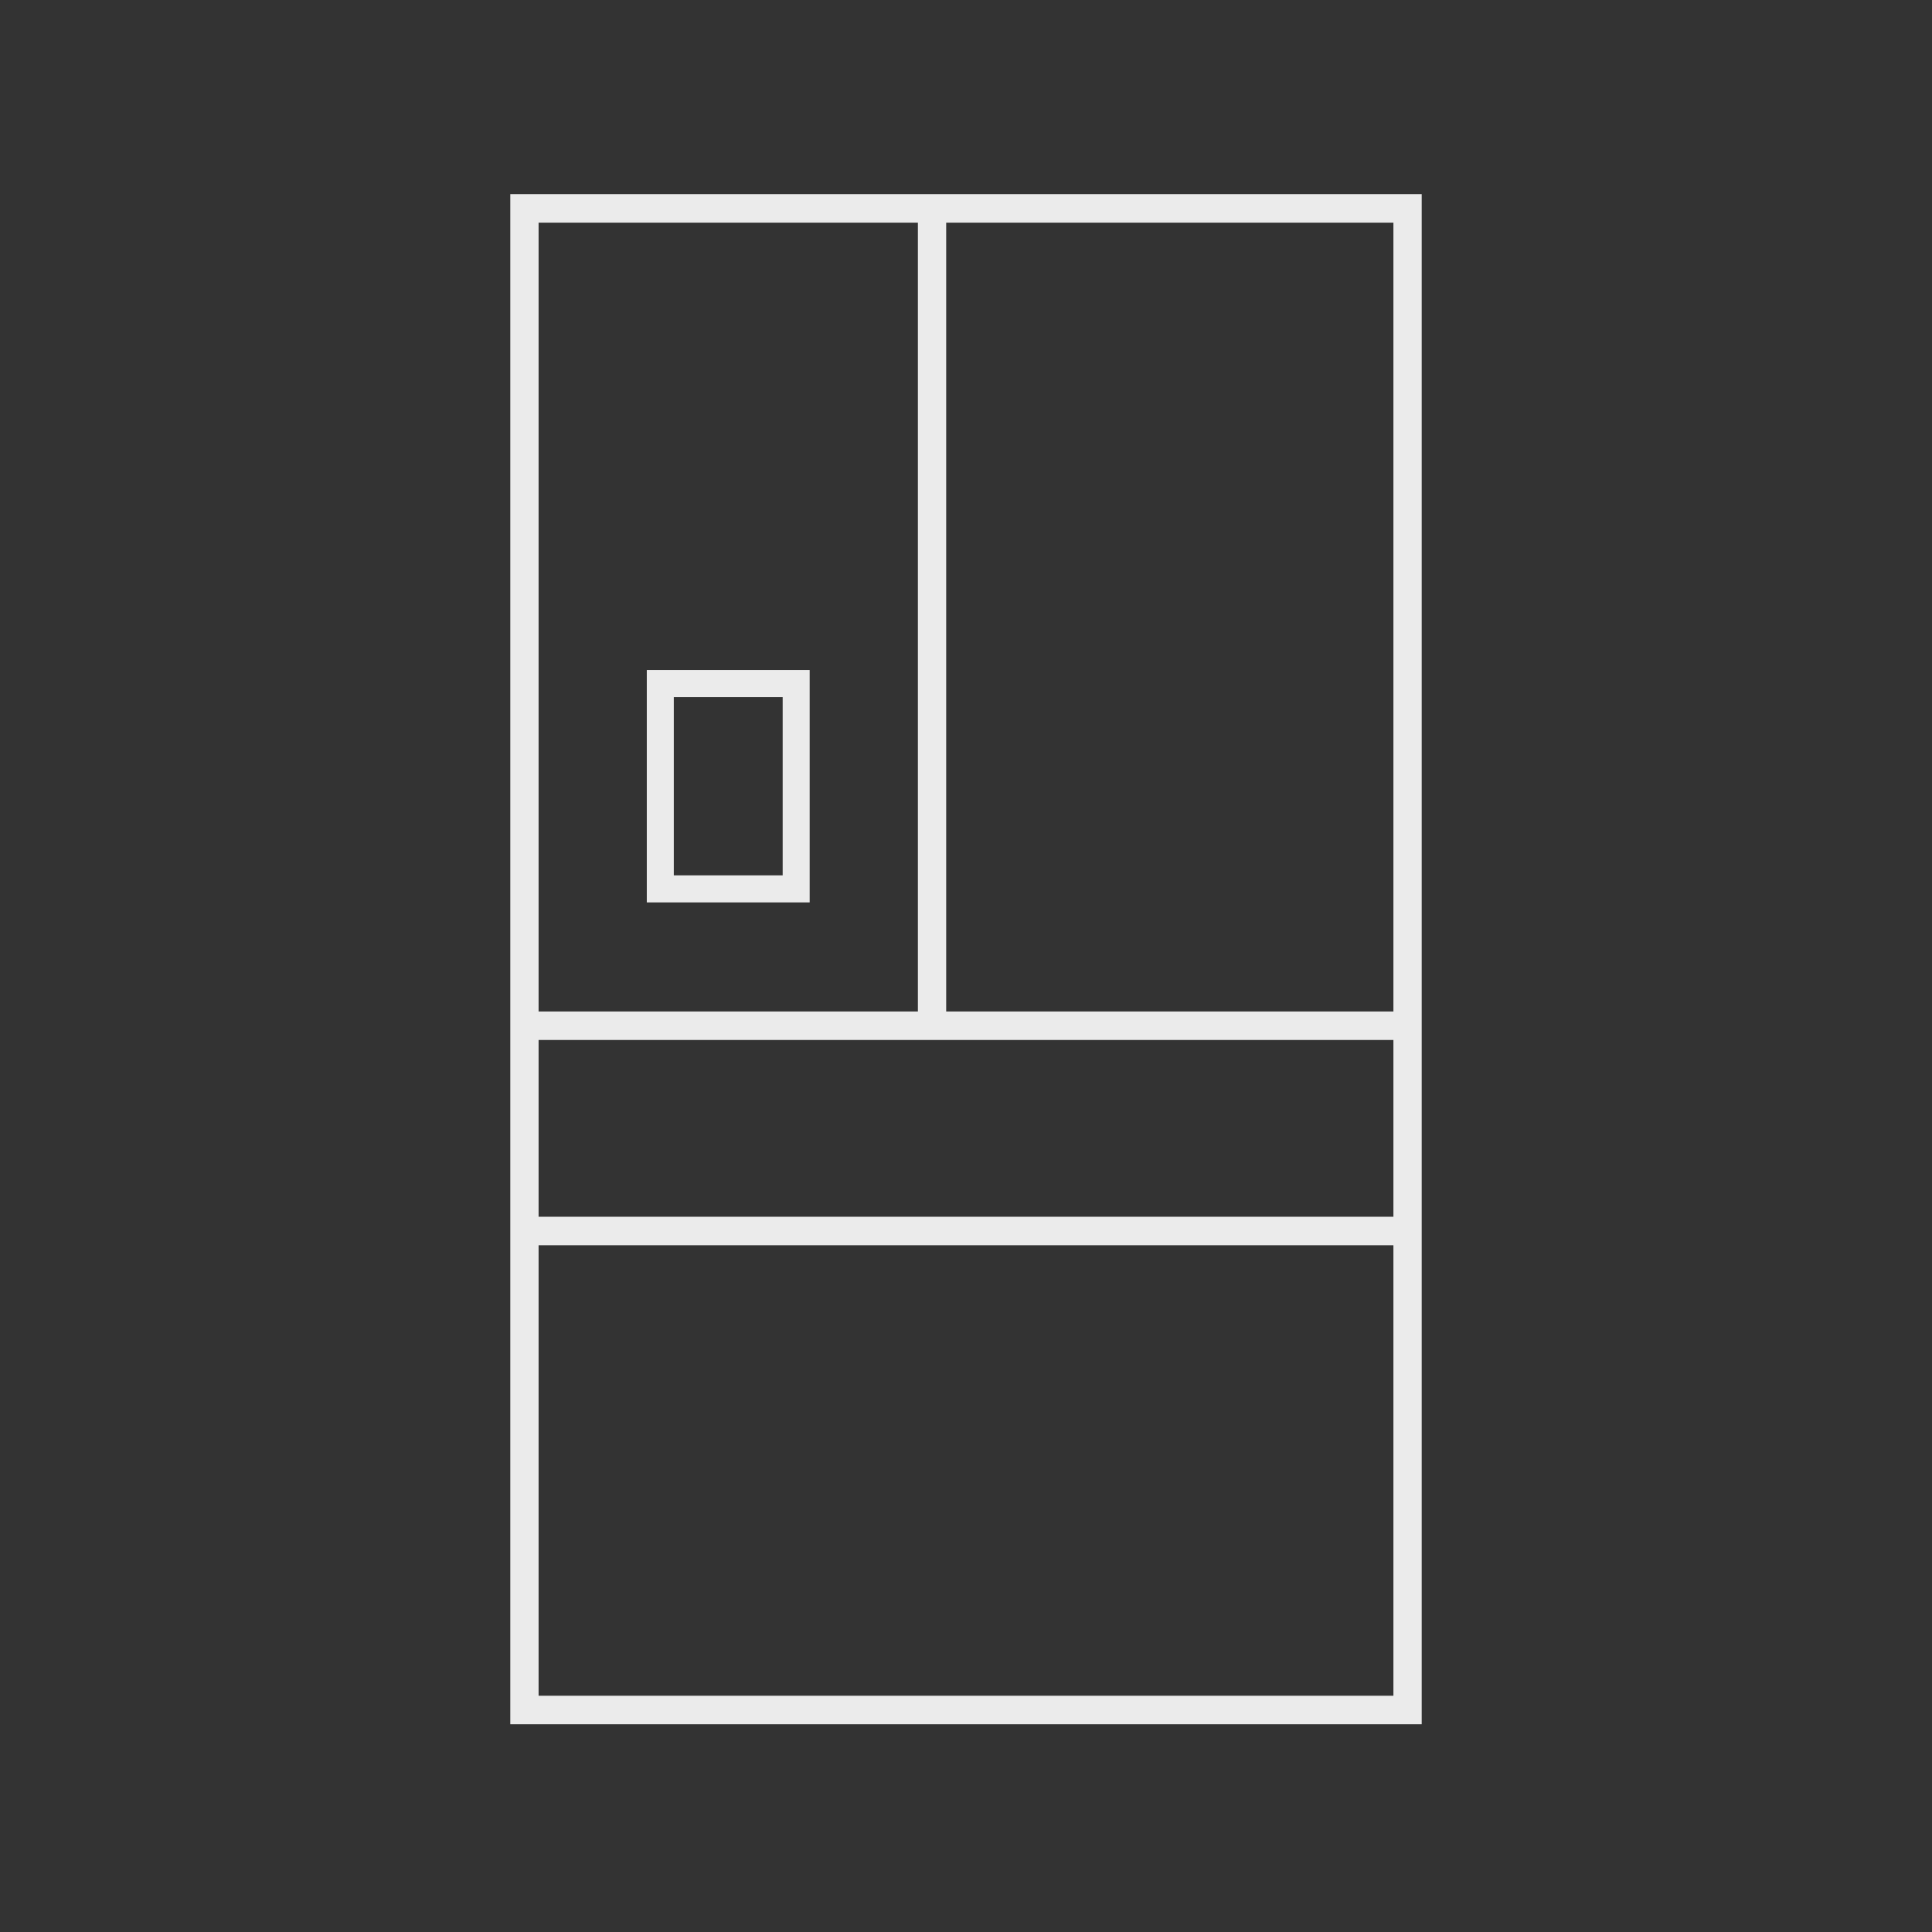
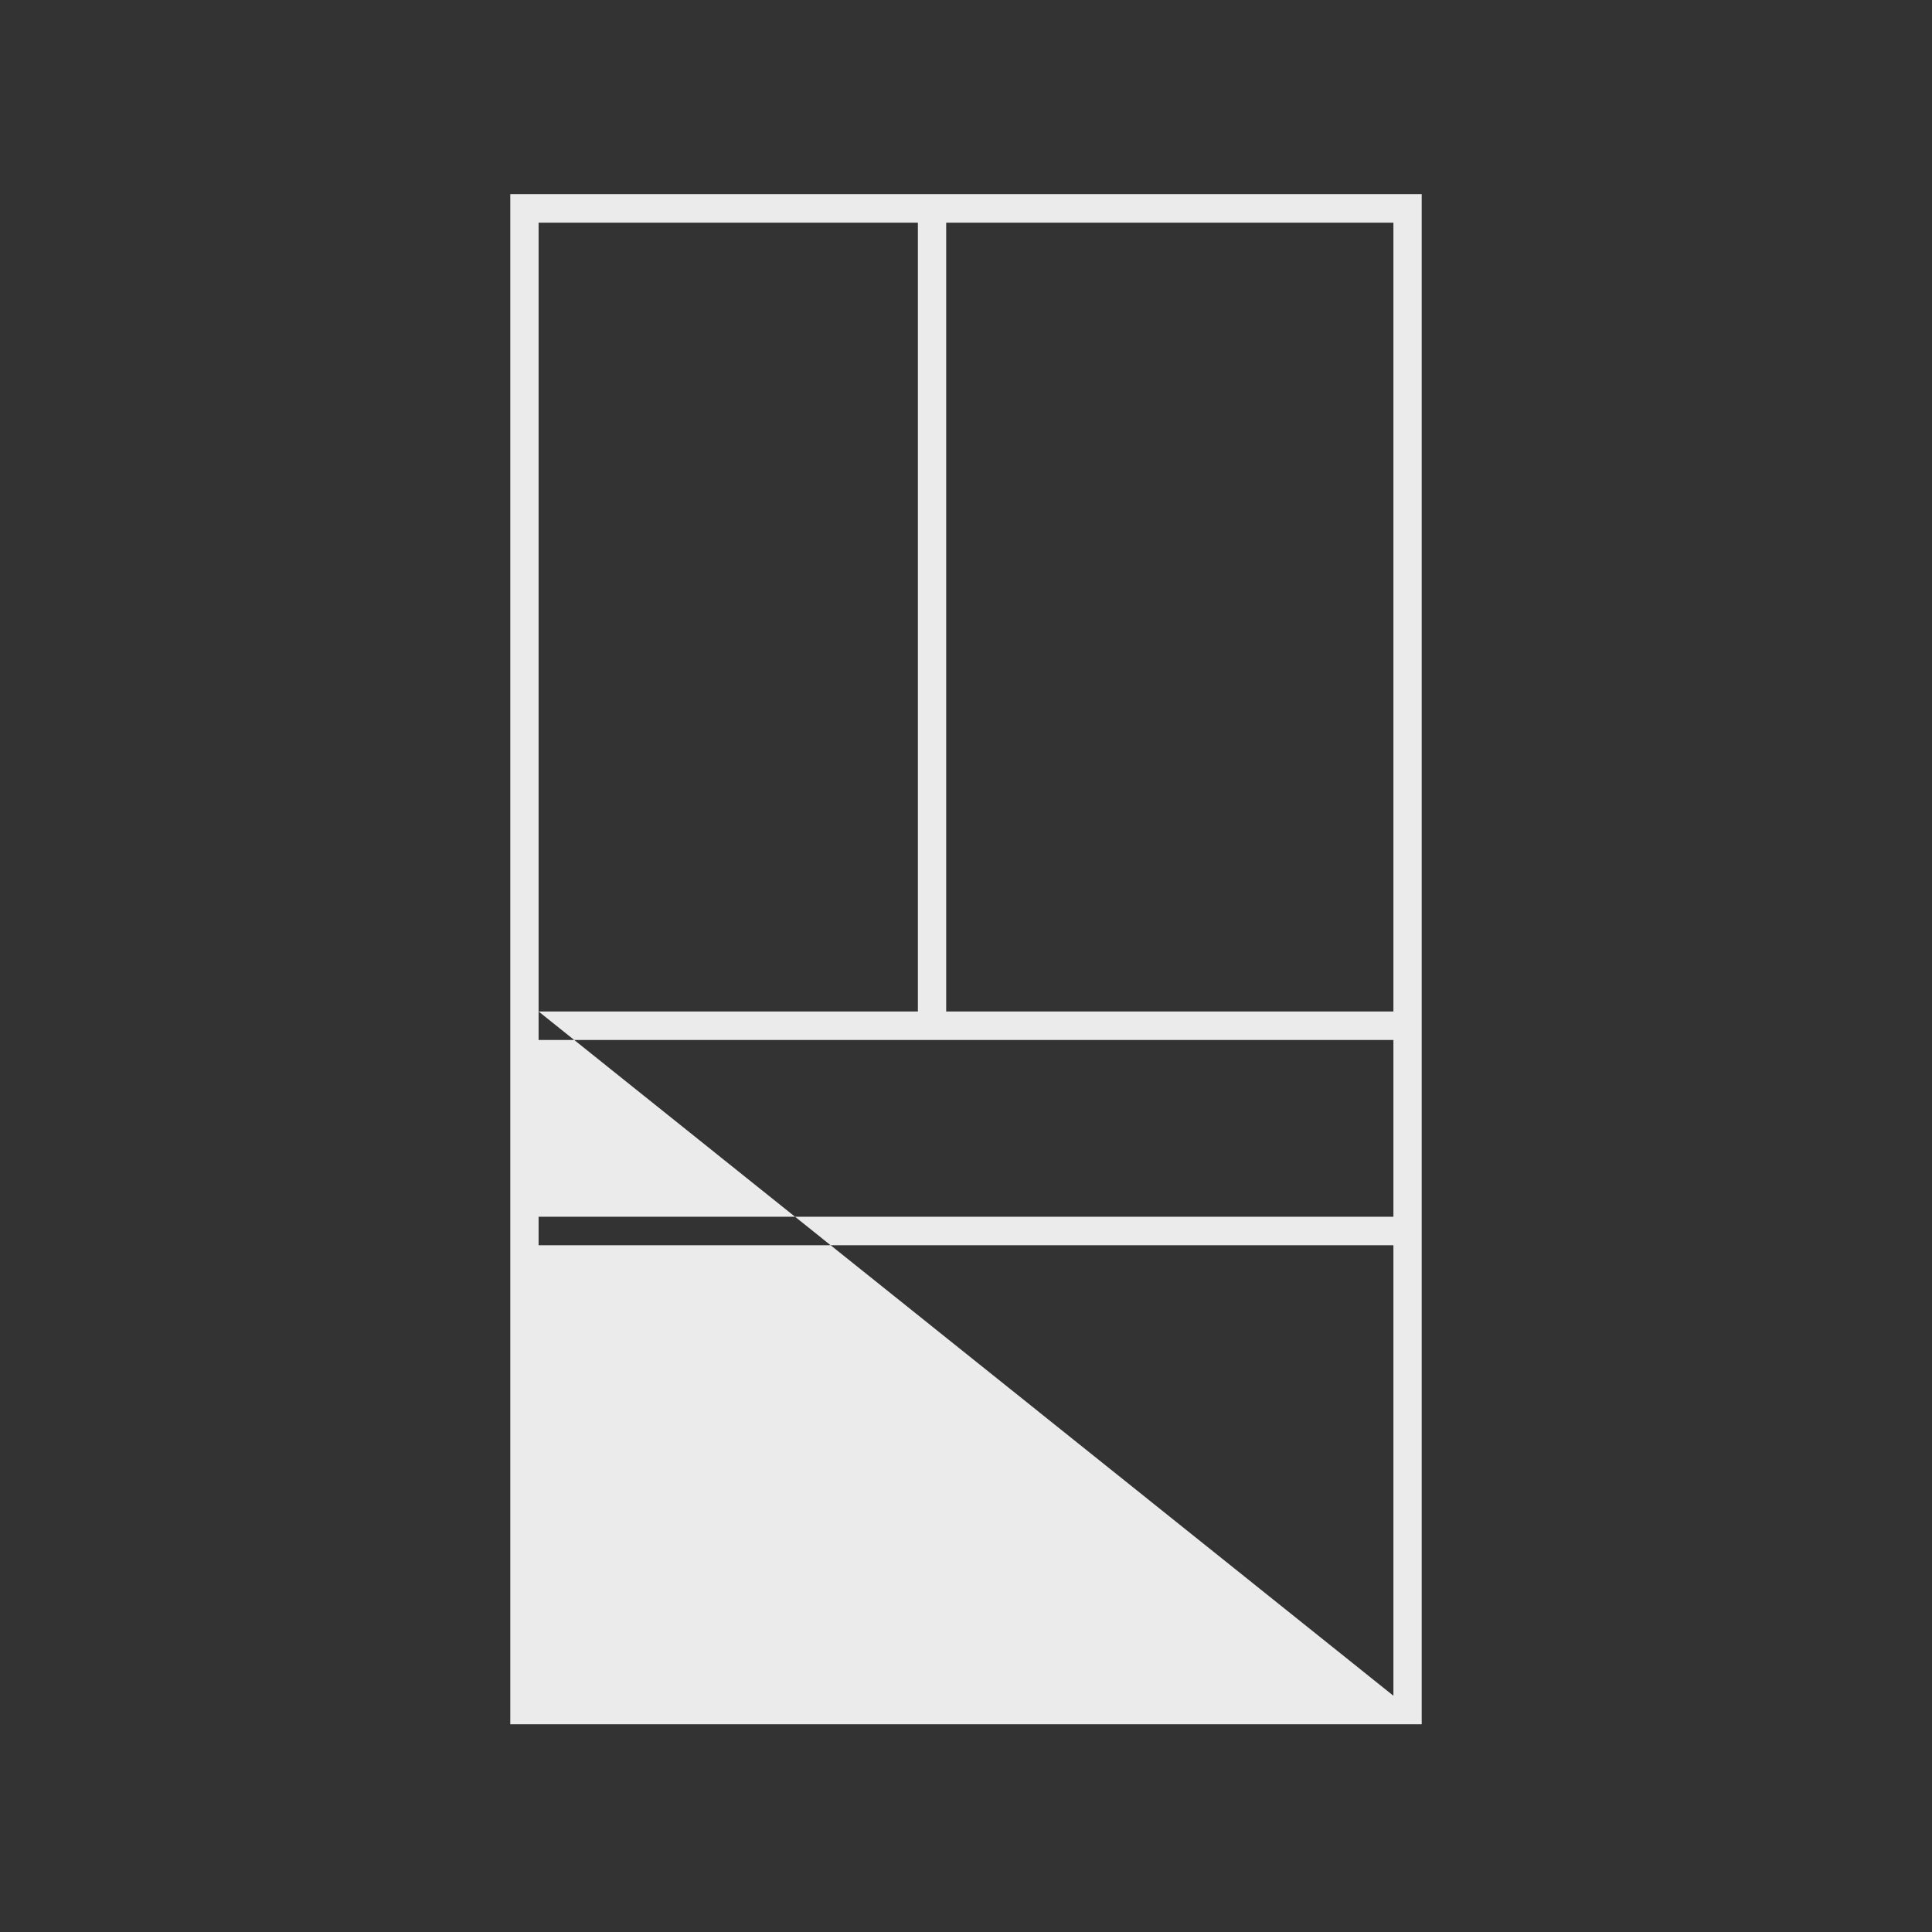
<svg xmlns="http://www.w3.org/2000/svg" width="110px" height="110px" viewBox="0 0 110 110" version="1.1">
  <rect x="0" y="0" width="110" height="110" fill="#333333" stroke="none" />
  <title>fridge</title>
  <desc>Created with Sketch.</desc>
  <g id="fridge" stroke="none" stroke-width="1" fill="none" fill-rule="evenodd" opacity="0.9">
    <g id="ICO-/-fridge" transform="translate(29, 11)" fill="#fff">
      <g>
-         <path d="M0.054,87.172 L51.946,87.172 L51.946,0.054 L0.054,0.054 L0.054,87.172 Z M24.872,46.589 L50.335,46.589 L50.335,1.677 L24.872,1.677 L24.872,46.589 Z M1.665,58.277 L50.335,58.277 L50.335,48.212 L1.665,48.212 L1.665,58.277 Z M1.665,46.589 L23.261,46.589 L23.261,1.677 L1.665,1.677 L1.665,46.589 Z M1.665,85.548 L50.335,85.548 L50.335,59.9 L1.665,59.9 L1.665,85.548 Z" id="Fill-1" />
-         <path d="M8.326,39.879 L16.599,39.879 L16.599,27.65 L8.326,27.65 L8.326,39.879 Z M8.863,39.338 L16.062,39.338 L16.062,28.191 L8.863,28.191 L8.863,39.338 Z" id="Fill-2" stroke="#fff" />
+         <path d="M0.054,87.172 L51.946,87.172 L51.946,0.054 L0.054,0.054 L0.054,87.172 Z M24.872,46.589 L50.335,46.589 L50.335,1.677 L24.872,1.677 L24.872,46.589 Z M1.665,58.277 L50.335,58.277 L50.335,48.212 L1.665,48.212 L1.665,58.277 Z M1.665,46.589 L23.261,46.589 L23.261,1.677 L1.665,1.677 L1.665,46.589 Z L50.335,85.548 L50.335,59.9 L1.665,59.9 L1.665,85.548 Z" id="Fill-1" />
      </g>
    </g>
  </g>
</svg>